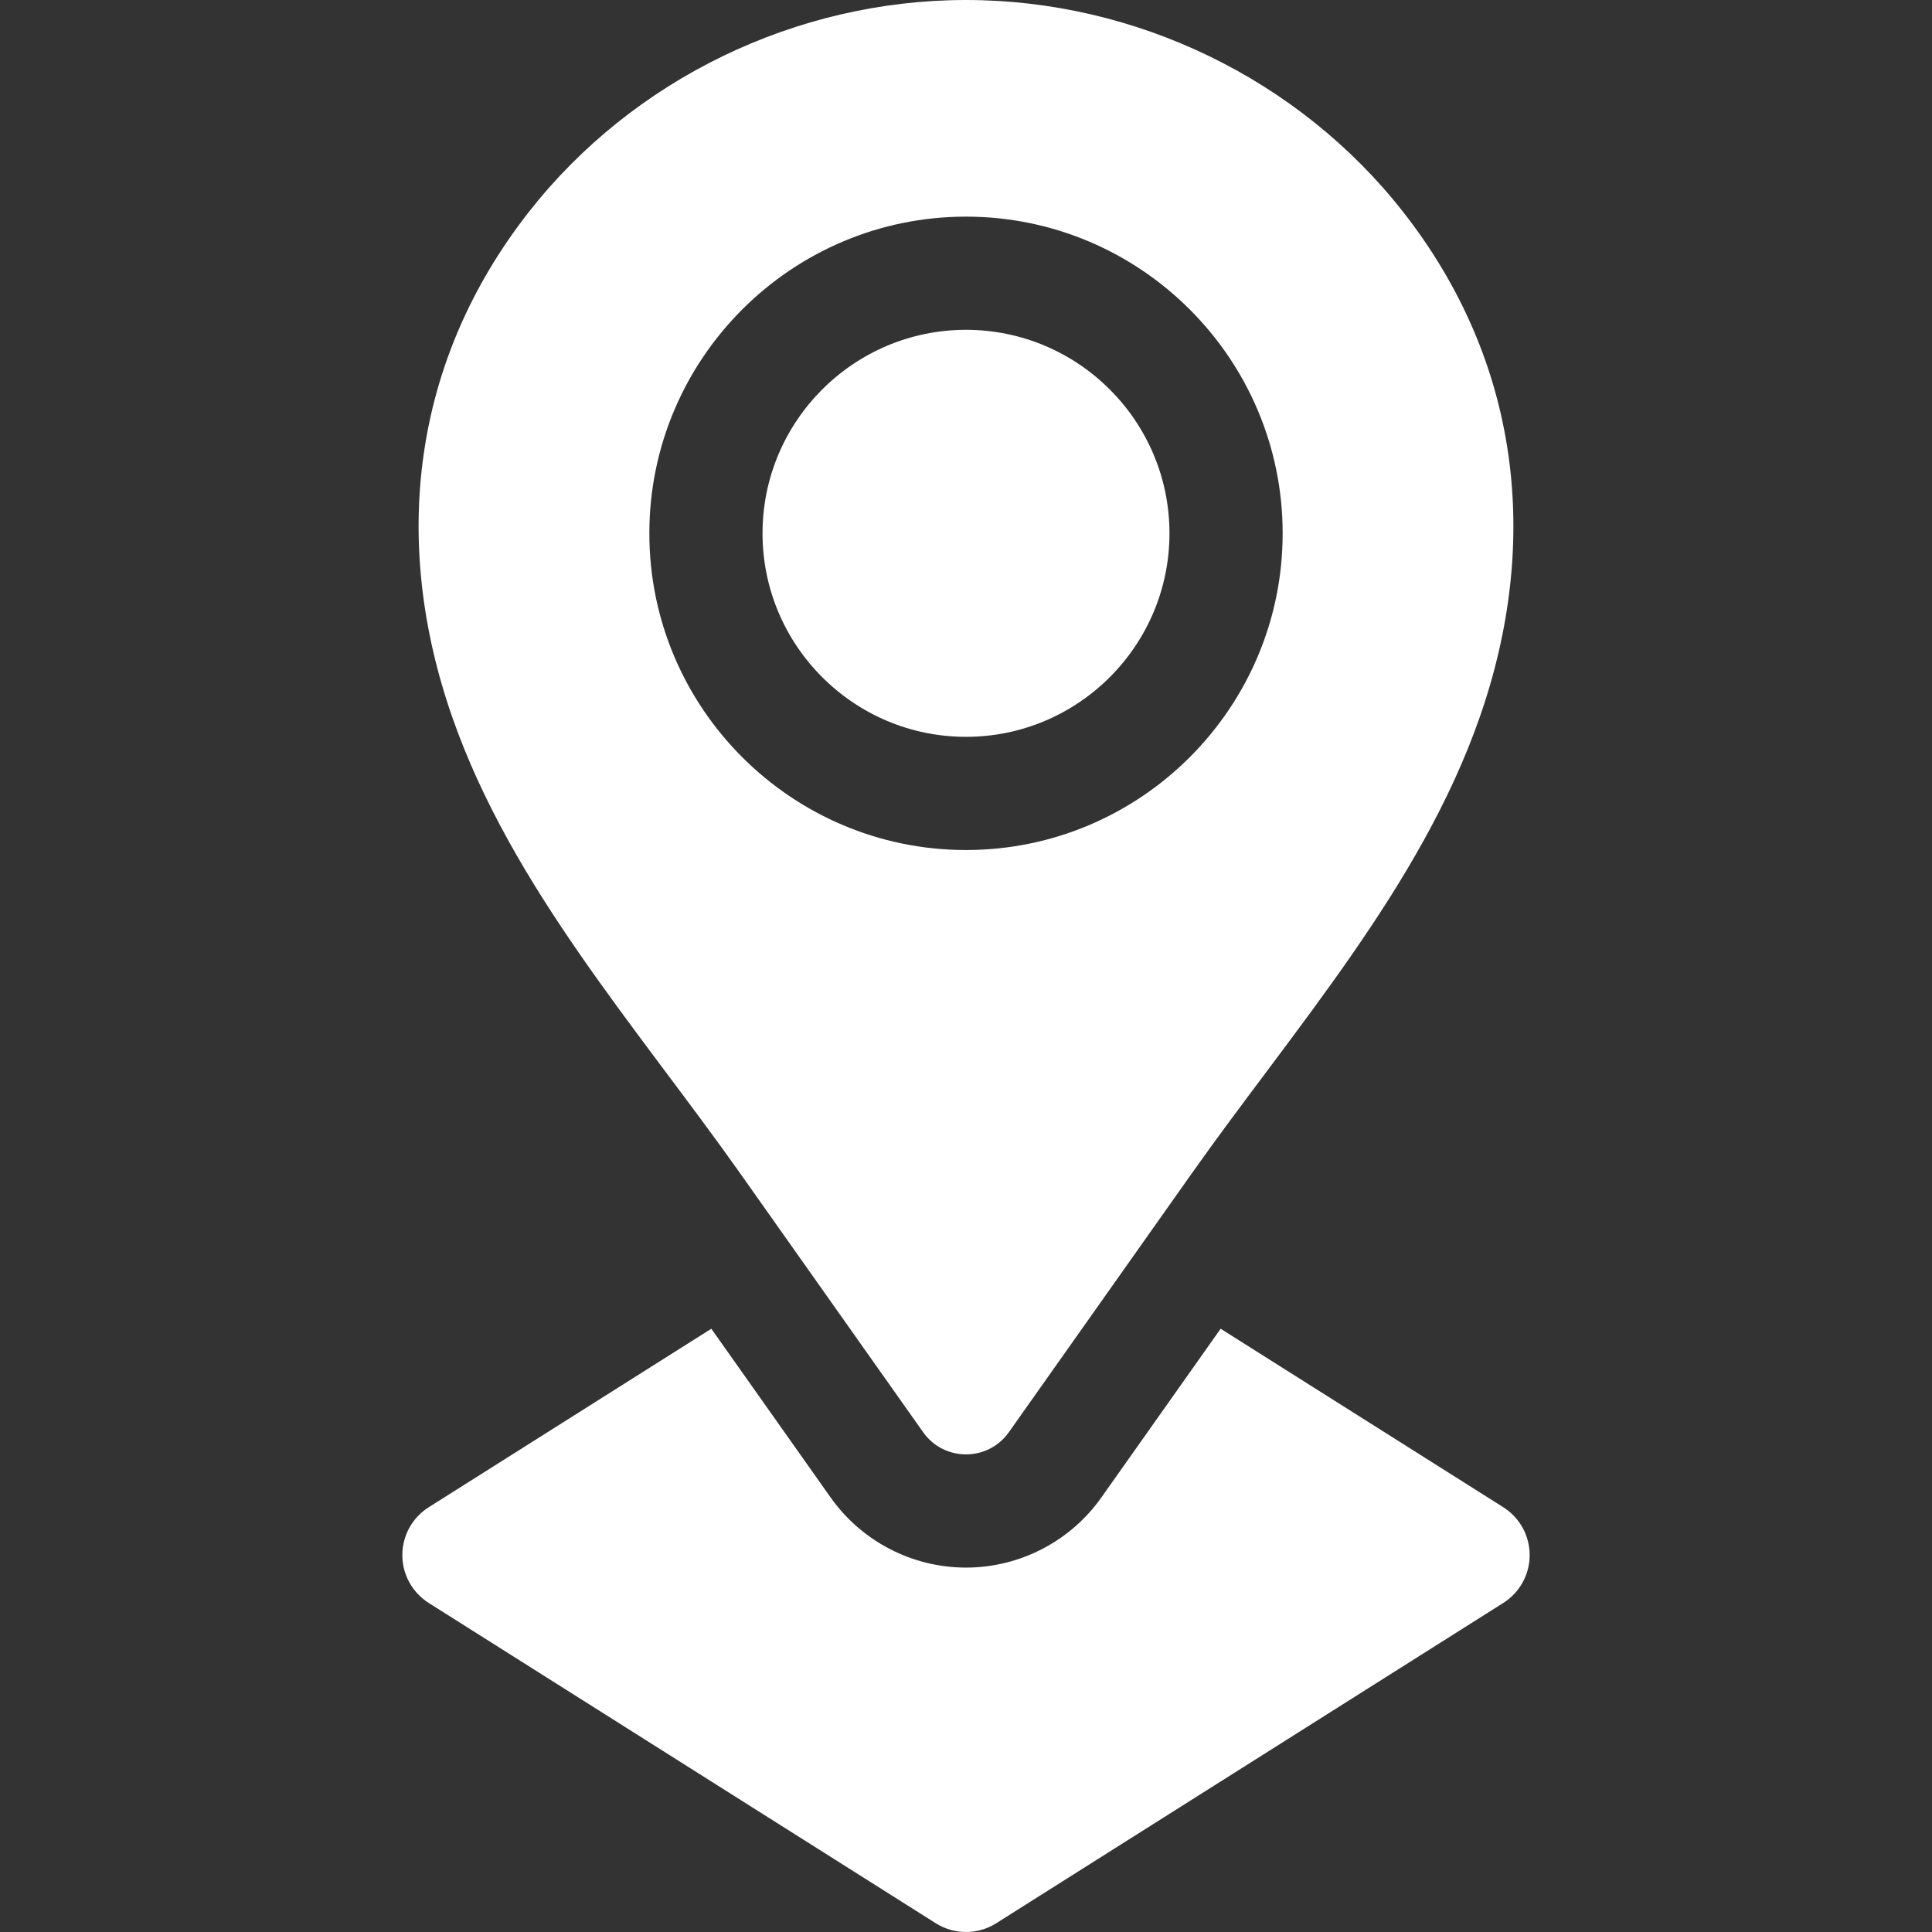
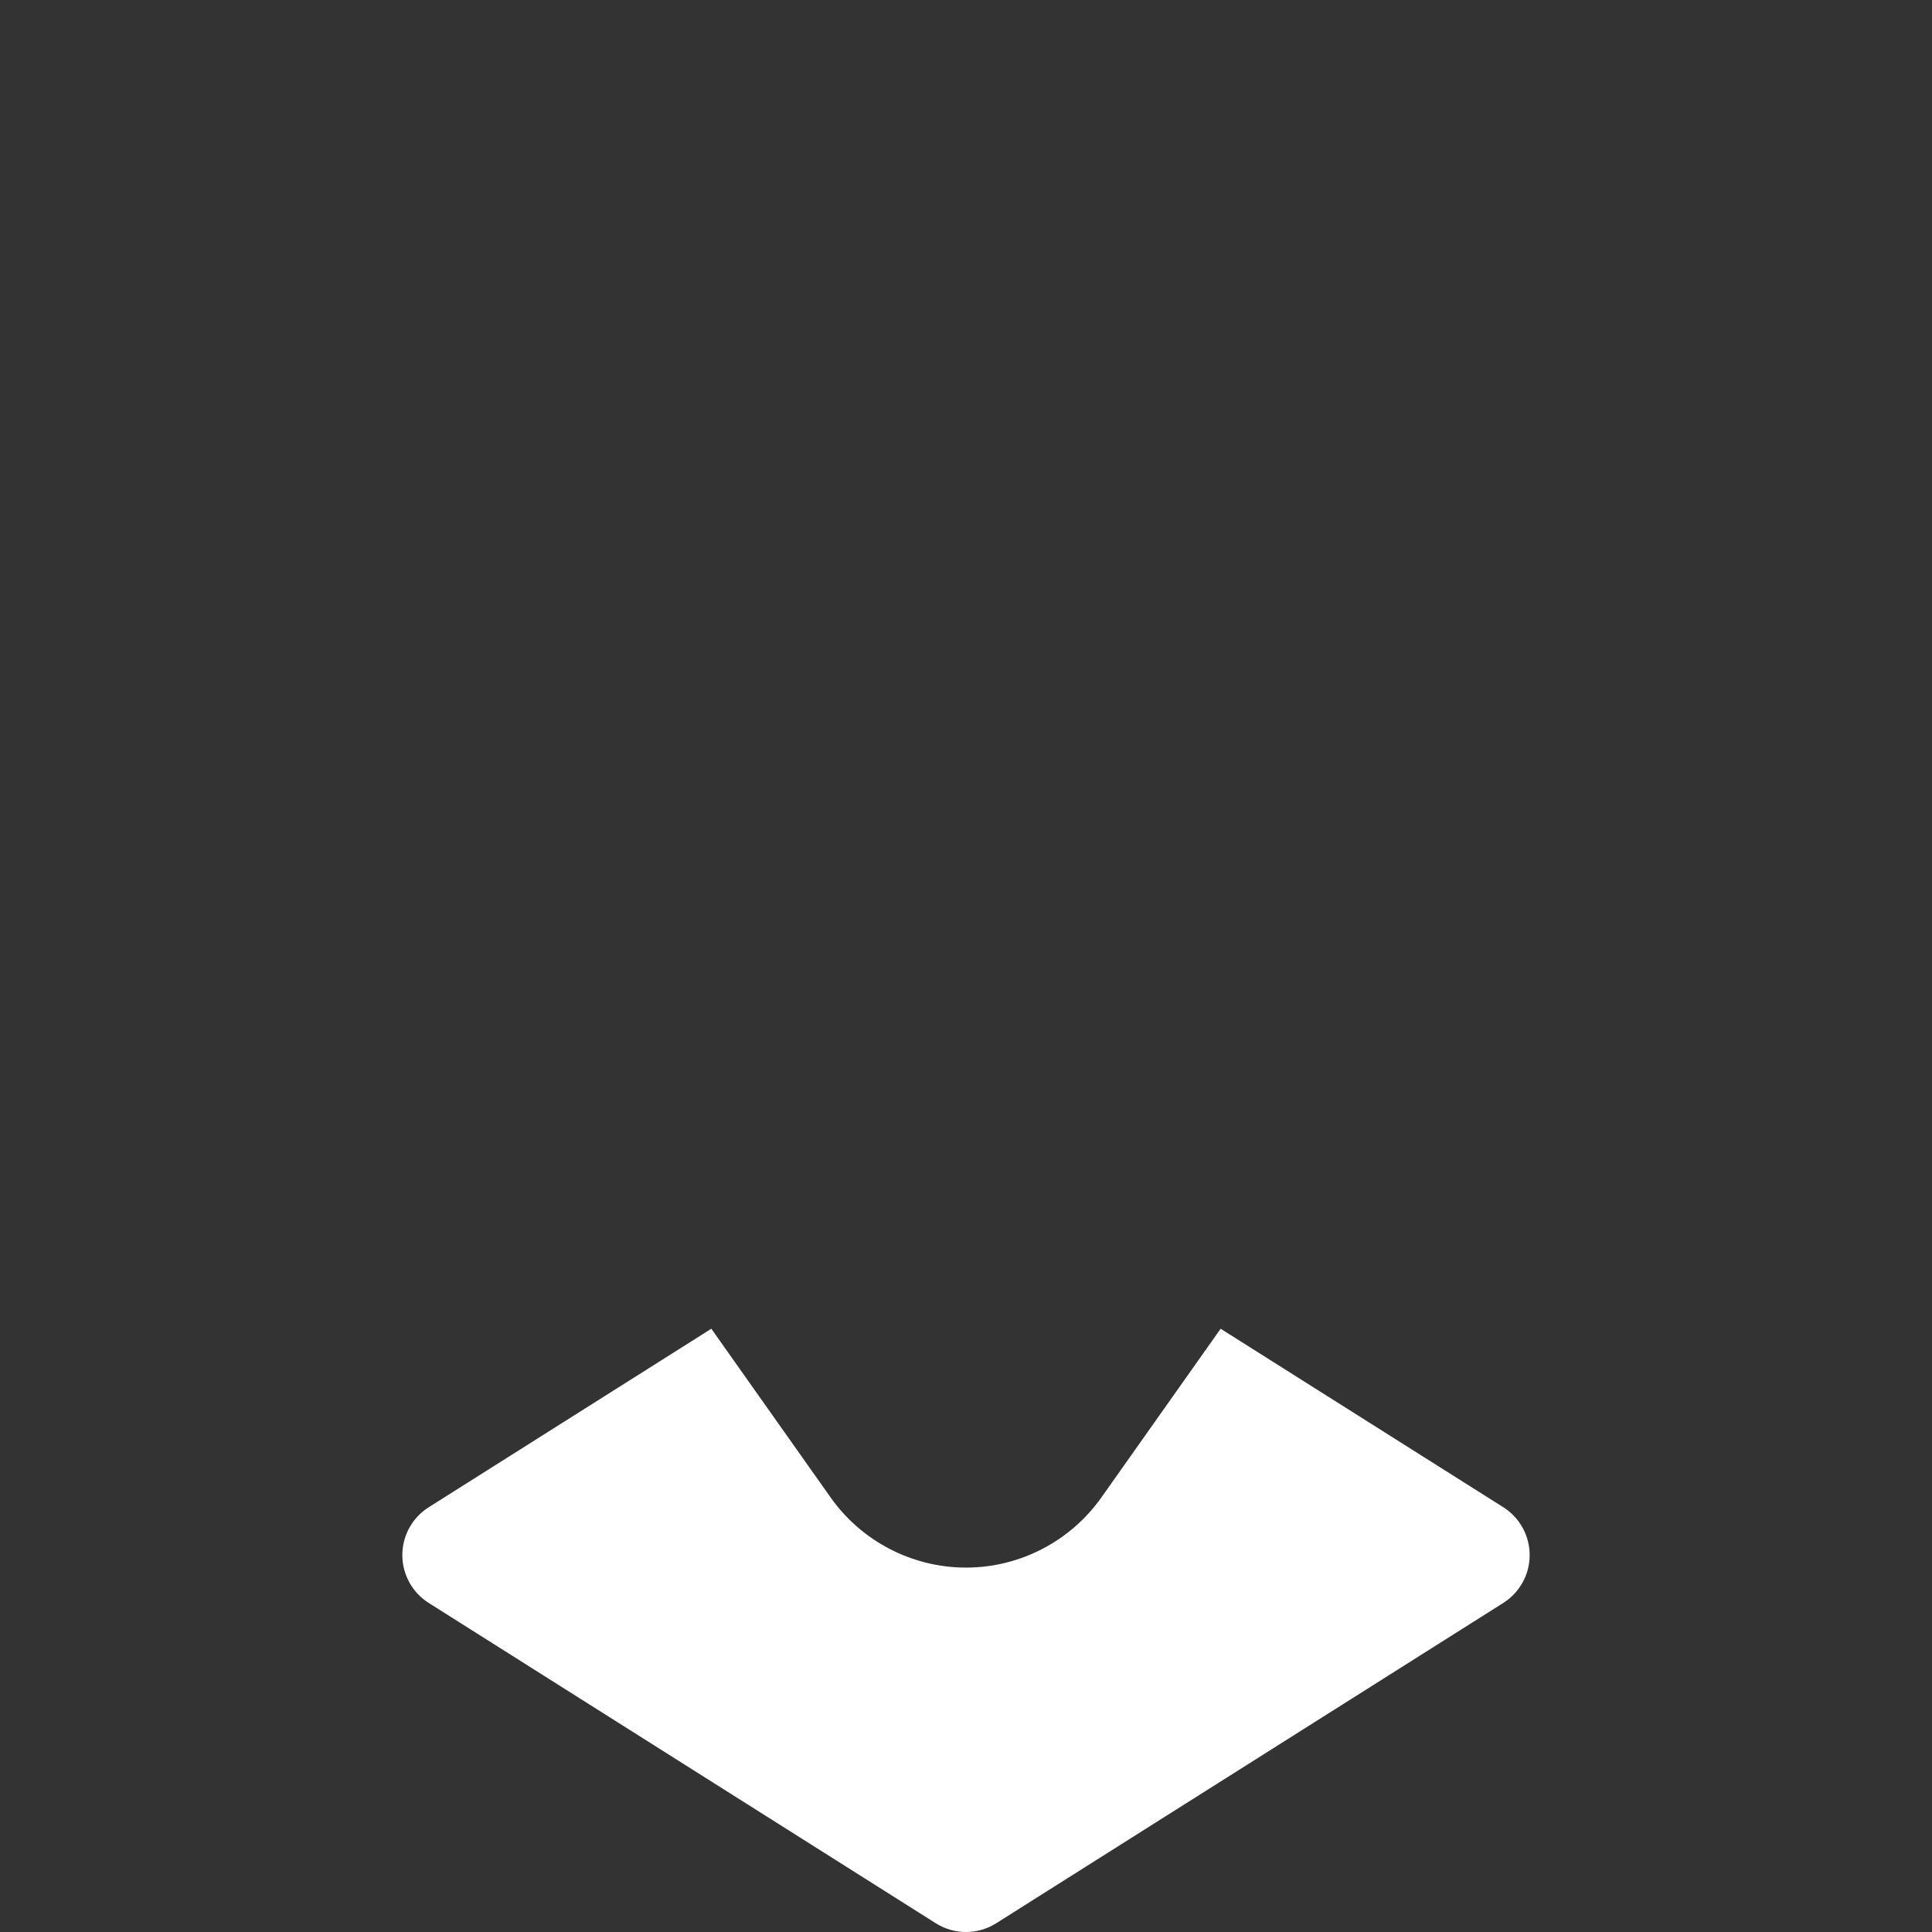
<svg xmlns="http://www.w3.org/2000/svg" width="60" height="60" viewBox="0 0 60 60" fill="none">
  <rect x="0" y="0" width="60" height="60" fill="#333333" stroke="none" />
  <g id="location-3 1">
    <g id="Group">
-       <path id="Vector" d="M36.319 16.563C36.319 20.047 33.485 22.883 30 22.883C26.515 22.883 23.681 20.047 23.681 16.563C23.681 13.079 26.515 10.243 30 10.243C33.485 10.243 36.319 13.079 36.319 16.563Z" fill="white" />
-       <path id="Vector_2" d="M43.572 6.577C40.344 2.459 35.275 0 30 0C24.725 0 19.656 2.459 16.428 6.577C12.787 11.22 12.136 16.816 14.05 22.285C15.889 27.542 19.796 31.926 22.99 36.444C24.506 38.589 27.096 42.253 28.668 44.477C29.318 45.397 30.682 45.397 31.332 44.477C32.903 42.253 35.494 38.589 37.01 36.444C40.204 31.926 44.111 27.542 45.95 22.285C47.864 16.816 47.212 11.22 43.572 6.577ZM30 26.398C24.577 26.398 20.166 21.986 20.166 16.563C20.166 11.141 24.577 6.728 30 6.728C35.423 6.728 39.834 11.141 39.834 16.563C39.834 21.986 35.423 26.398 30 26.398Z" fill="white" />
      <g id="Group_2">
        <path id="Vector_3" d="M47.505 48.295C47.505 48.898 47.196 49.458 46.686 49.781L30.939 59.728C30.652 59.91 30.326 60 30 60C29.674 60 29.349 59.91 29.061 59.728L13.314 49.781C12.804 49.458 12.495 48.898 12.495 48.295C12.495 47.691 12.804 47.131 13.314 46.809L22.091 41.265L25.797 46.507C26.76 47.868 28.331 48.683 30 48.683C31.669 48.683 33.24 47.868 34.203 46.507L36.592 43.127L37.908 41.265L46.687 46.809C47.196 47.131 47.505 47.691 47.505 48.295Z" fill="white" />
      </g>
    </g>
  </g>
</svg>